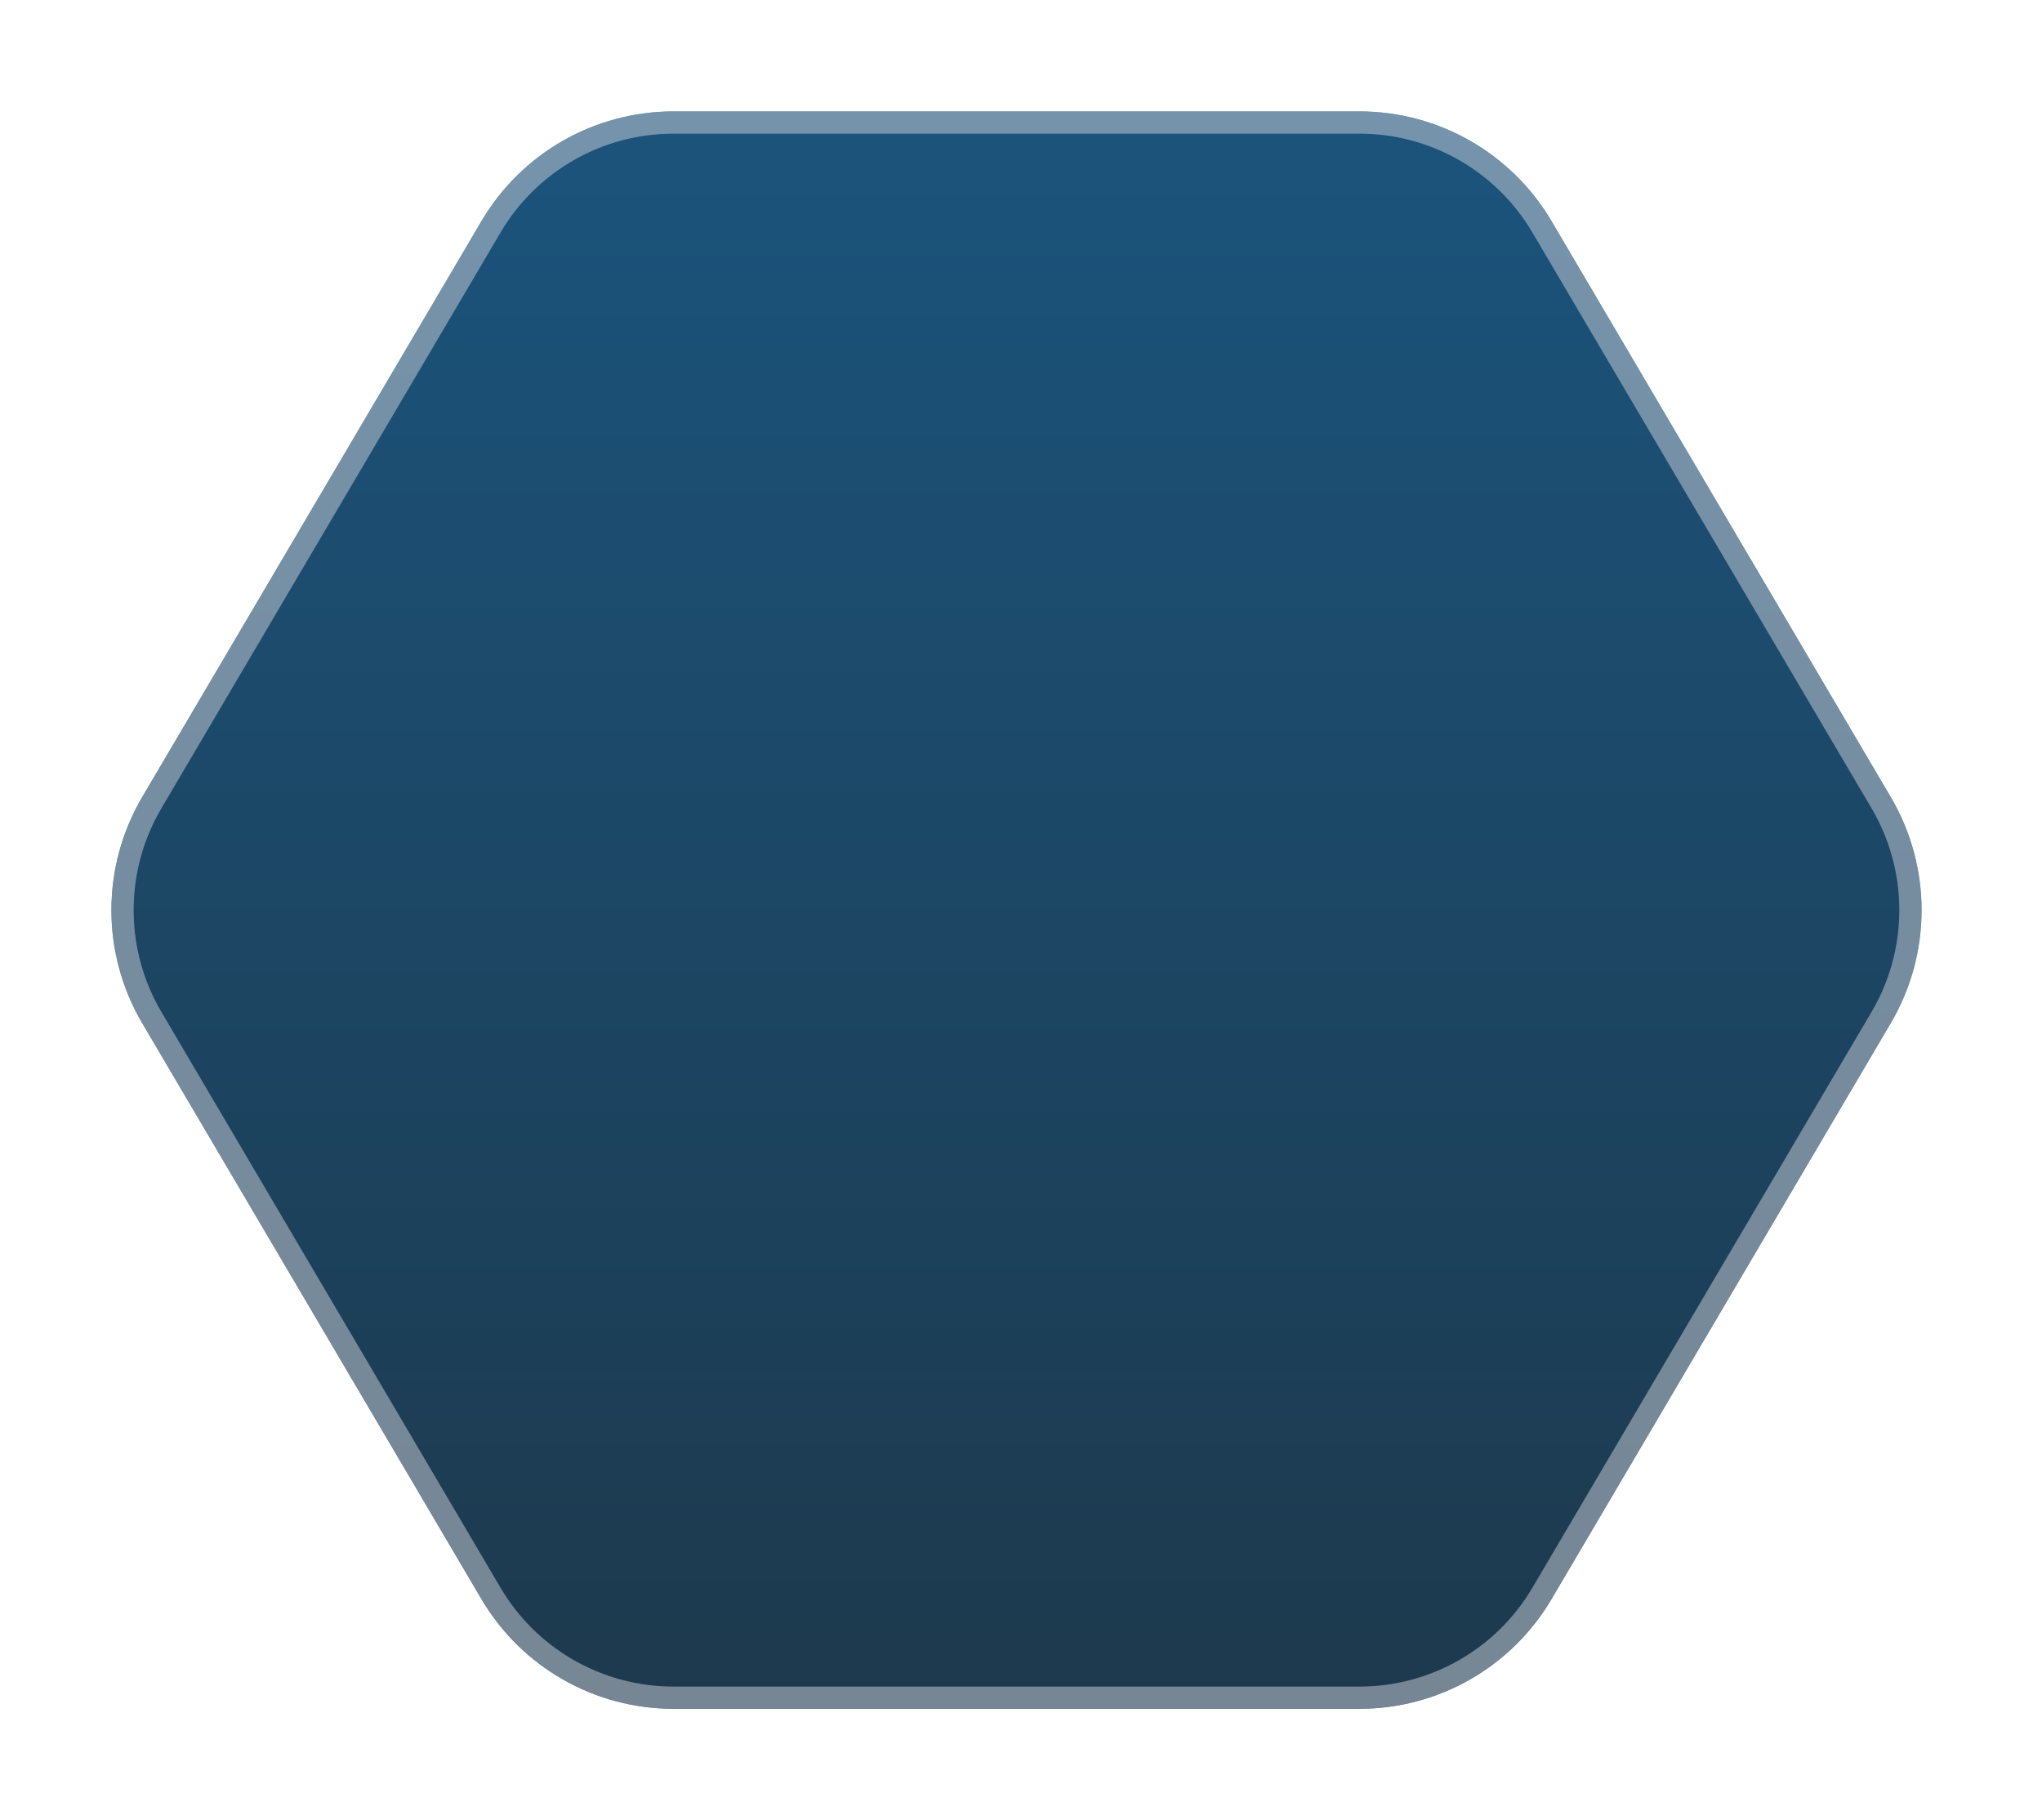
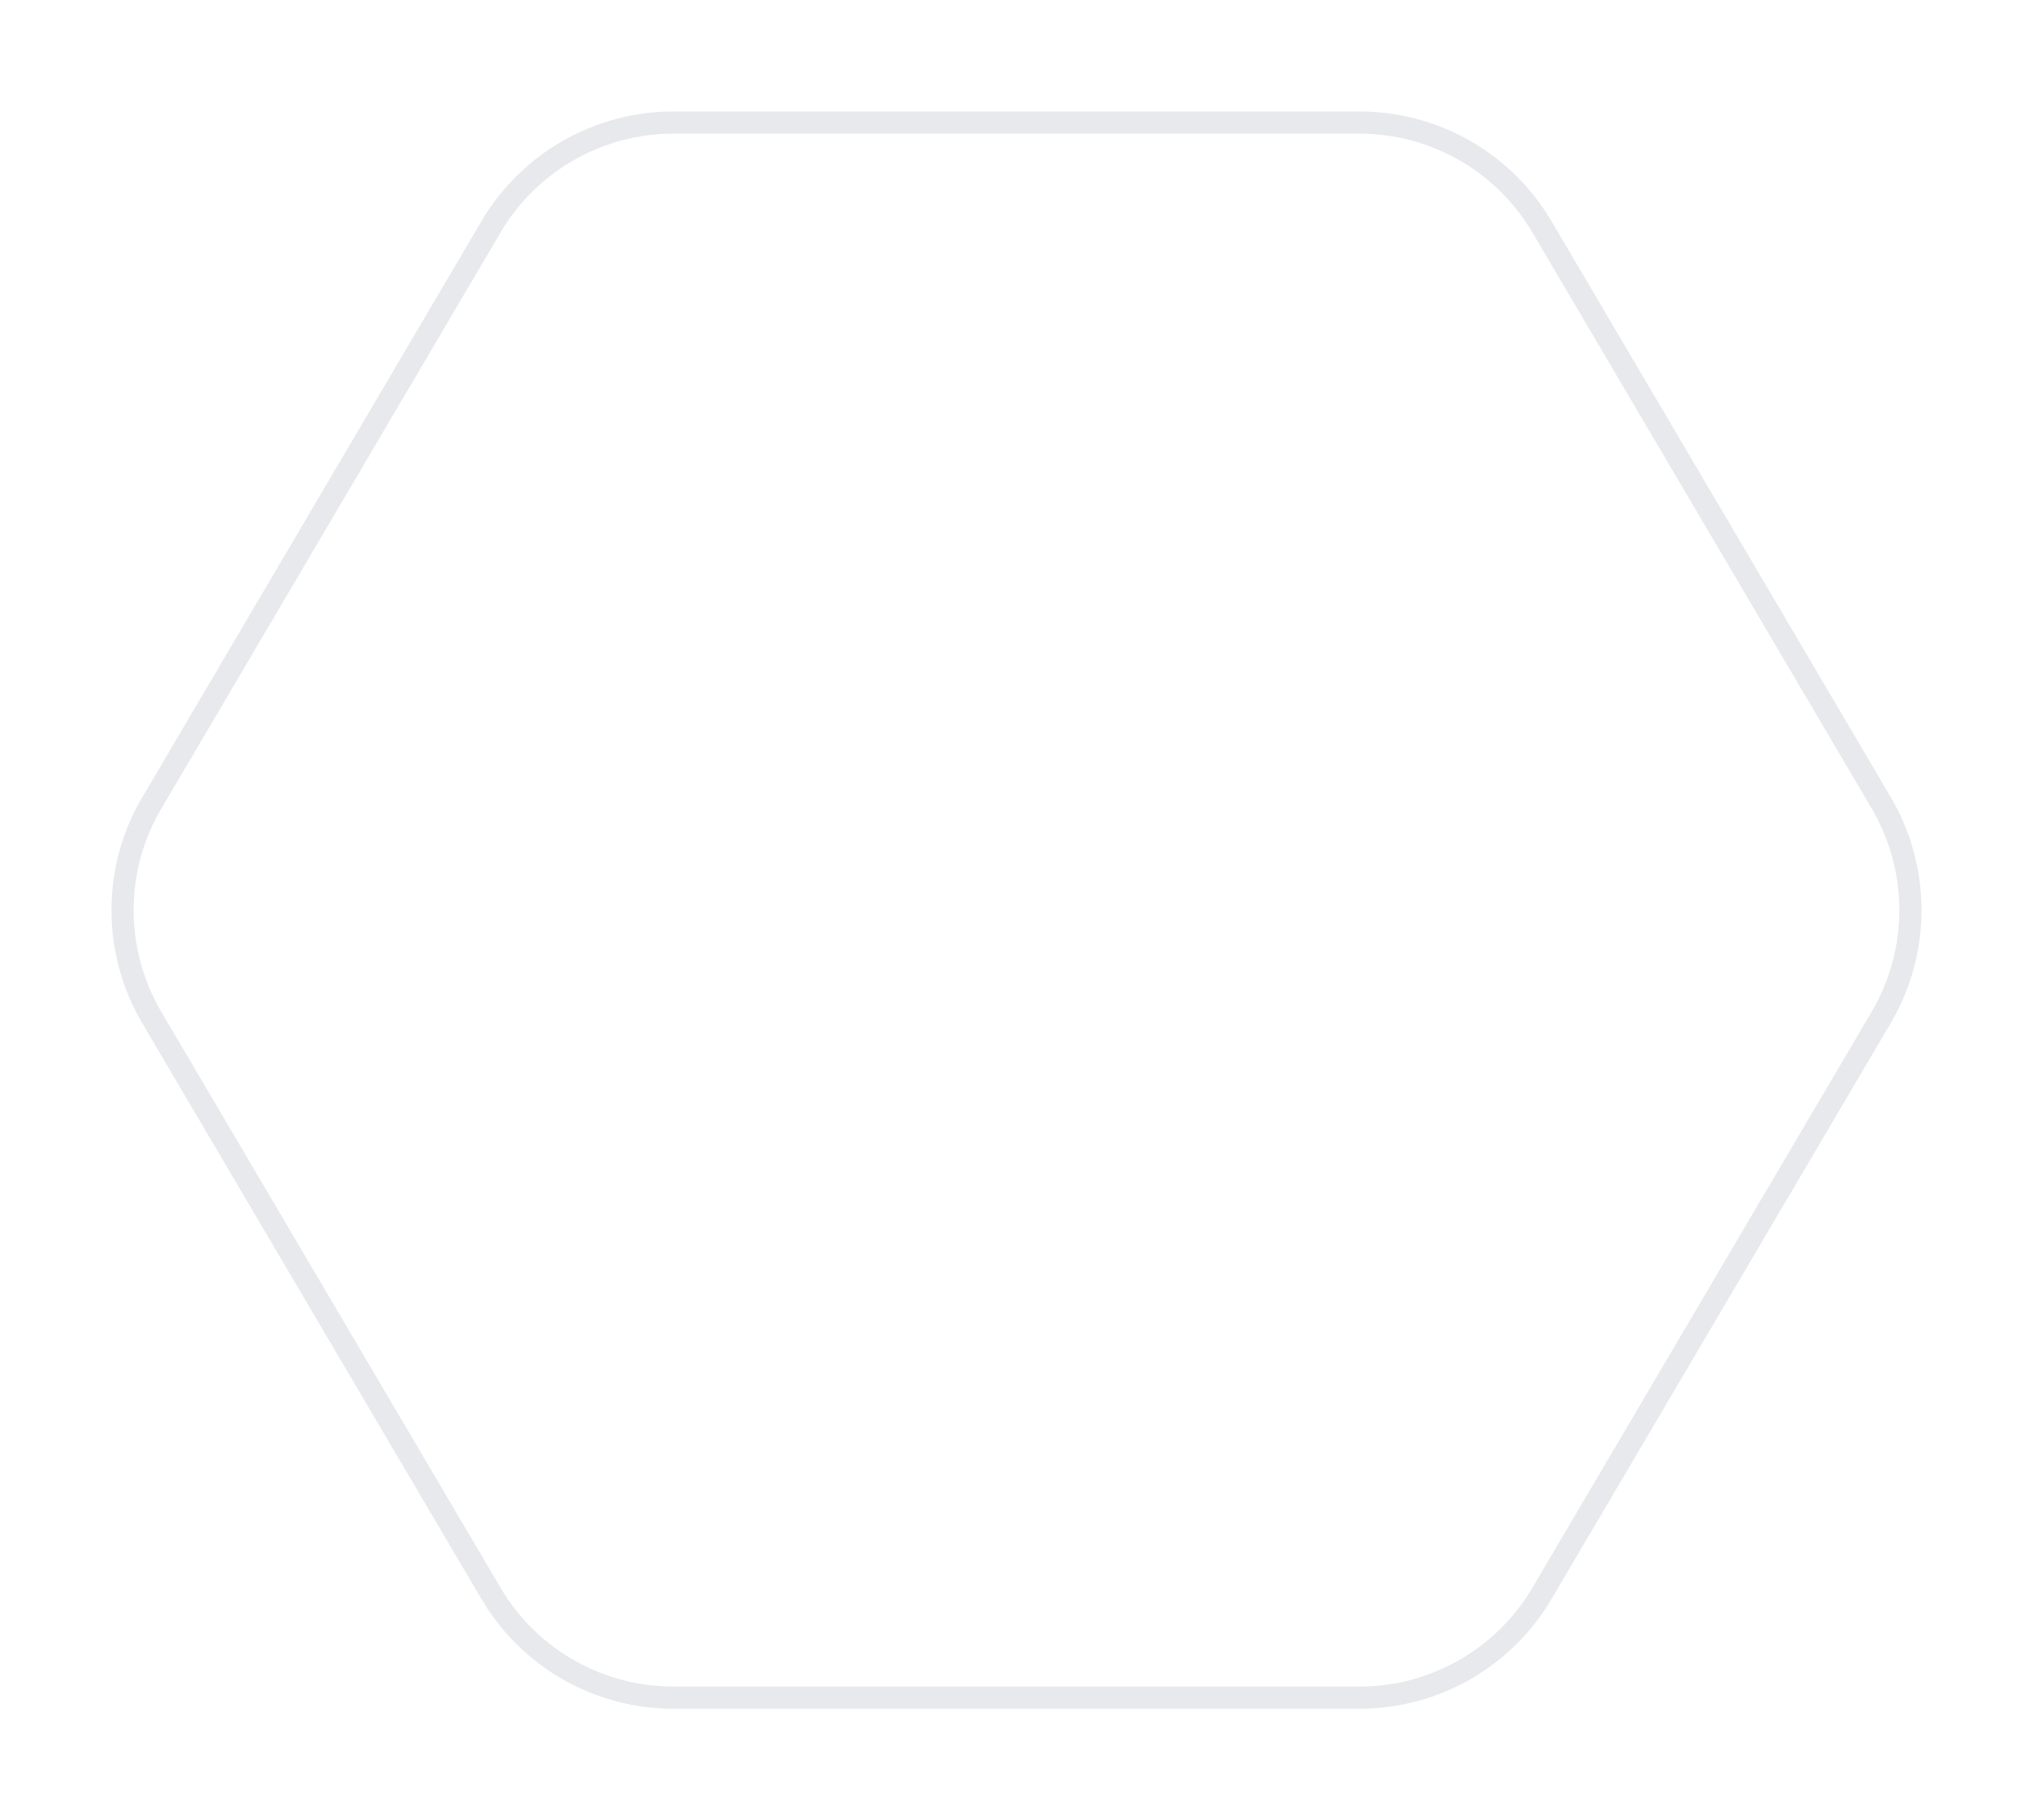
<svg xmlns="http://www.w3.org/2000/svg" width="92" height="82" viewBox="0 0 92 82" fill="none">
  <g filter="url(#filter0_d_15997_10282)">
-     <path d="M85.185 35.906C87.037 39.05 87.037 42.951 85.185 46.095L69.903 72.038C68.099 75.101 64.809 76.981 61.254 76.981L30.339 76.981C26.784 76.981 23.494 75.101 21.69 72.038L6.408 46.095C4.556 42.951 4.556 39.05 6.408 35.906L21.69 9.963C23.494 6.9 26.784 5.019 30.339 5.019L61.254 5.019C64.809 5.019 68.099 6.9 69.903 9.963L85.185 35.906Z" fill="url(#paint0_linear_15997_10282)" />
-     <path d="M84.752 36.16C86.456 39.054 86.51 42.623 84.912 45.558L84.752 45.841L69.47 71.783C67.756 74.692 64.631 76.479 61.254 76.479L30.339 76.479C27.067 76.479 24.031 74.803 22.287 72.052L22.122 71.783L6.84 45.841C5.136 42.947 5.083 39.378 6.681 36.443L6.84 36.16L22.122 10.217C23.836 7.308 26.962 5.521 30.339 5.521L61.254 5.521C64.525 5.521 67.561 7.198 69.305 9.948L69.47 10.217L84.752 36.16Z" stroke="#D0D5DD" stroke-opacity="0.5" />
+     <path d="M84.752 36.16C86.456 39.054 86.51 42.623 84.912 45.558L84.752 45.841L69.47 71.783C67.756 74.692 64.631 76.479 61.254 76.479L30.339 76.479C27.067 76.479 24.031 74.803 22.287 72.052L22.122 71.783L6.84 45.841C5.136 42.947 5.083 39.378 6.681 36.443L22.122 10.217C23.836 7.308 26.962 5.521 30.339 5.521L61.254 5.521C64.525 5.521 67.561 7.198 69.305 9.948L69.47 10.217L84.752 36.16Z" stroke="#D0D5DD" stroke-opacity="0.5" />
  </g>
  <defs>
    <filter id="filter0_d_15997_10282" x="0" y="0" width="91.593" height="82" filterUnits="userSpaceOnUse" color-interpolation-filters="sRGB">
      <feFlood flood-opacity="0" result="BackgroundImageFix" />
      <feColorMatrix in="SourceAlpha" type="matrix" values="0 0 0 0 0 0 0 0 0 0 0 0 0 0 0 0 0 0 127 0" result="hardAlpha" />
      <feOffset />
      <feGaussianBlur stdDeviation="2.5" />
      <feComposite in2="hardAlpha" operator="out" />
      <feColorMatrix type="matrix" values="0 0 0 0 0 0 0 0 0 0 0 0 0 0 0 0 0 0 0.4 0" />
      <feBlend mode="normal" in2="BackgroundImageFix" result="effect1_dropShadow_15997_10282" />
      <feBlend mode="normal" in="SourceGraphic" in2="effect1_dropShadow_15997_10282" result="shape" />
    </filter>
    <linearGradient id="paint0_linear_15997_10282" x1="45.796" y1="-0.547" x2="45.796" y2="82.547" gradientUnits="userSpaceOnUse">
      <stop stop-color="#1B5680" />
      <stop offset="1" stop-color="#1D3749" />
    </linearGradient>
  </defs>
</svg>